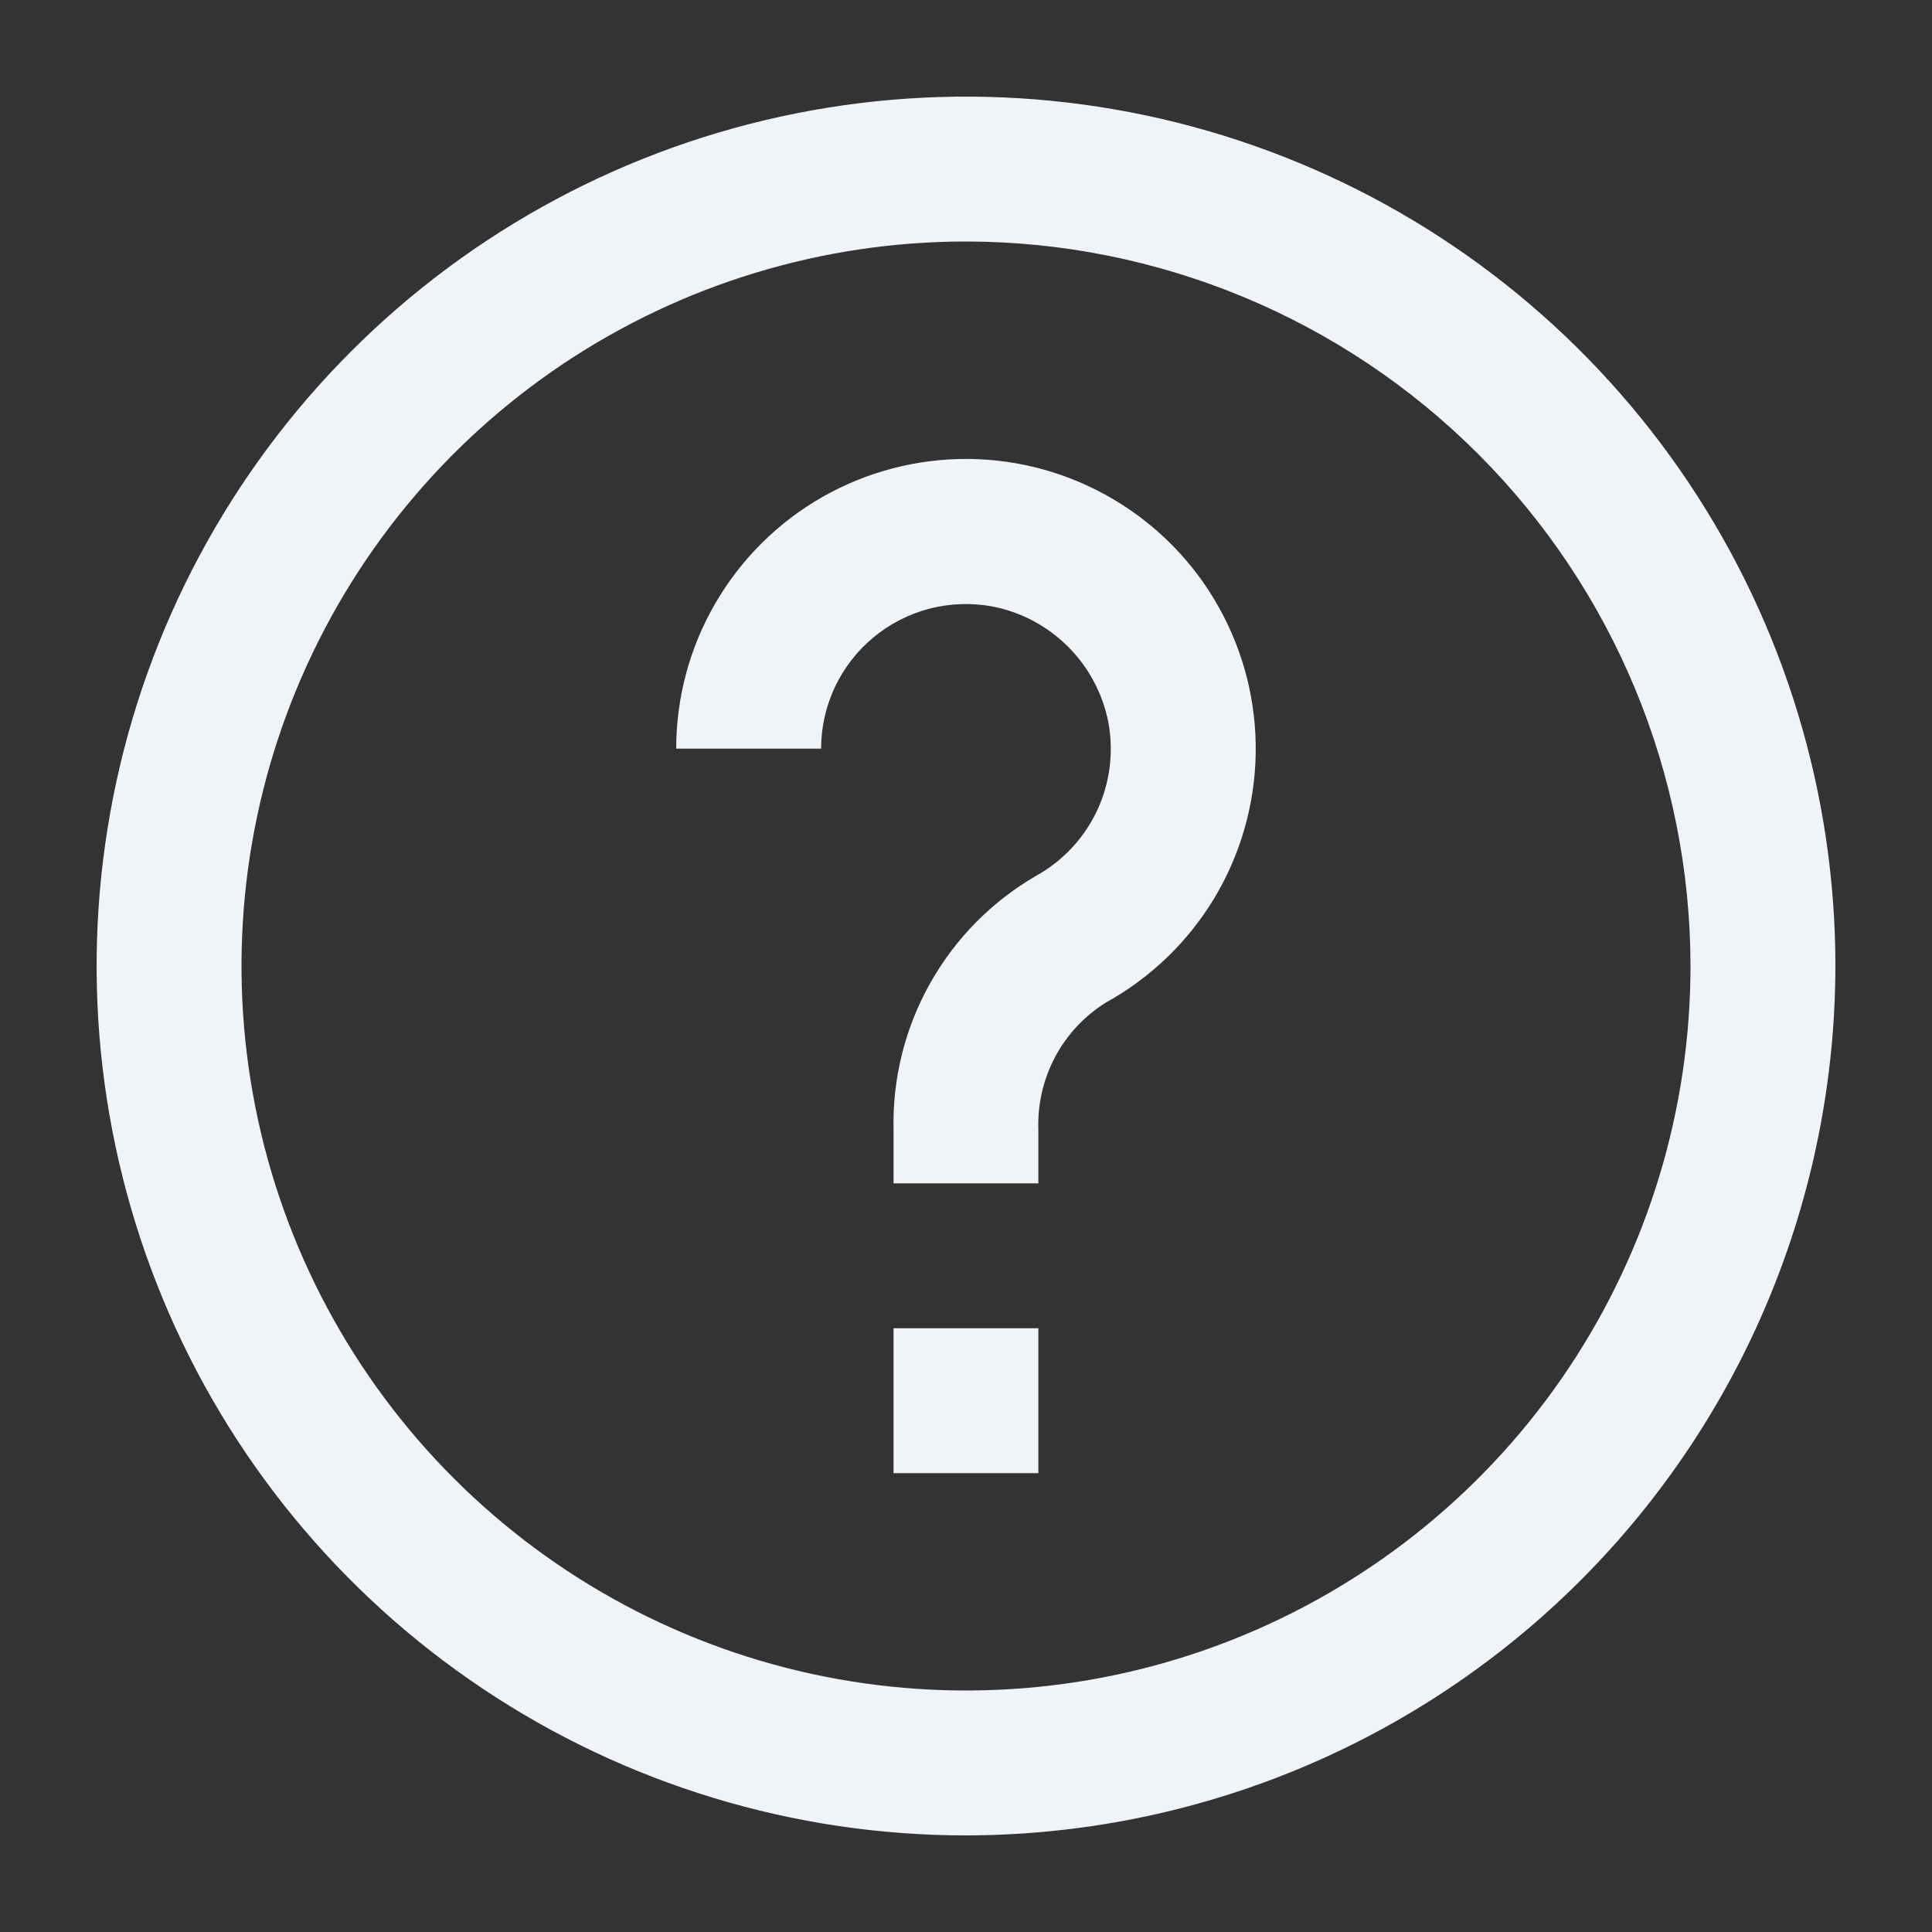
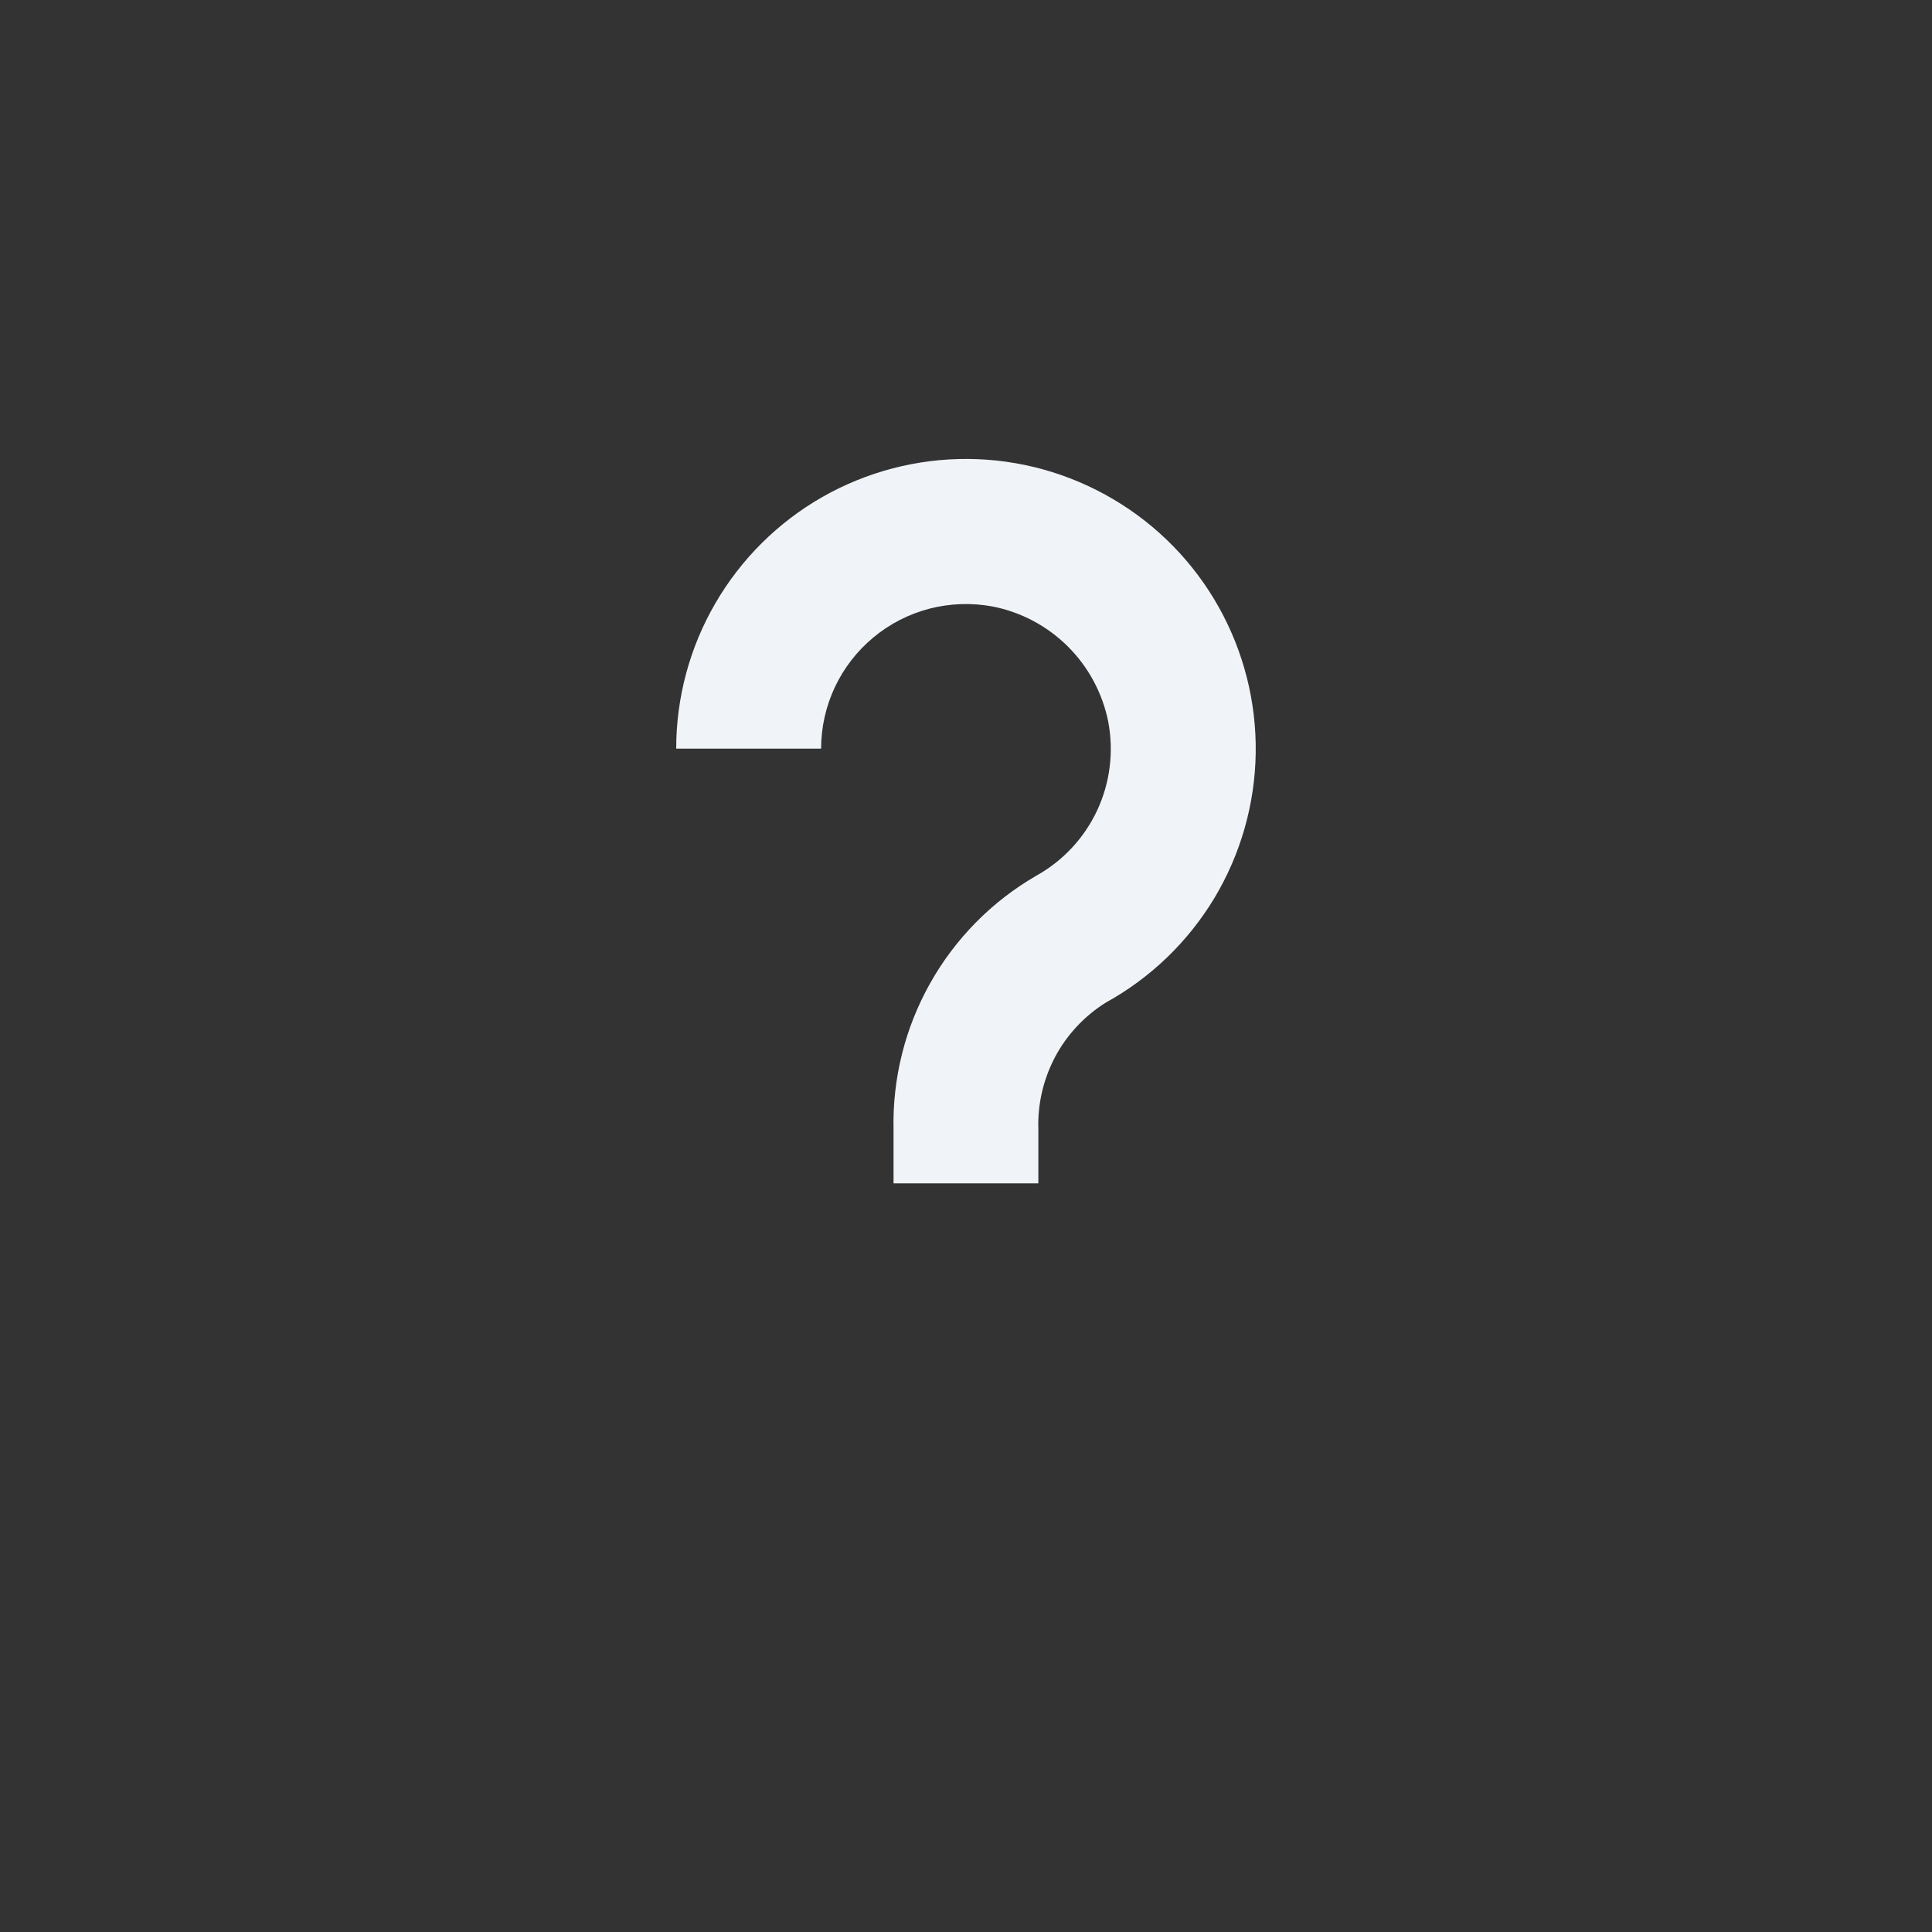
<svg xmlns="http://www.w3.org/2000/svg" width="20" height="20" viewBox="0 0 20 20" fill="none">
  <rect x="0" y="0" width="20" height="20" fill="#333333" stroke="none" />
-   <path d="M10 19C8.22 19 6.48 18.472 5 17.483C3.52 16.494 2.366 15.089 1.685 13.444C1.004 11.8 0.826 9.99 1.173 8.244C1.52 6.498 2.377 4.895 3.636 3.636C4.895 2.377 6.498 1.52 8.244 1.173C9.99 0.826 11.8 1.004 13.444 1.685C15.089 2.366 16.494 3.52 17.483 5C18.472 6.48 19 8.22 19 10C18.997 12.386 18.048 14.674 16.361 16.361C14.674 18.048 12.386 18.997 10 19ZM10 2.5C8.517 2.5 7.067 2.94 5.833 3.764C4.6 4.588 3.639 5.759 3.071 7.13C2.503 8.5 2.355 10.008 2.644 11.463C2.933 12.918 3.648 14.254 4.697 15.303C5.746 16.352 7.082 17.067 8.537 17.356C9.992 17.645 11.5 17.497 12.87 16.929C14.241 16.361 15.412 15.4 16.236 14.167C17.06 12.933 17.5 11.483 17.5 10C17.498 8.012 16.707 6.105 15.301 4.699C13.895 3.293 11.989 2.502 10 2.5Z" fill="#F0F4F8" />
  <path d="M10.749 12.25H9.25V11.693C9.238 11.164 9.369 10.641 9.628 10.18C9.887 9.718 10.265 9.334 10.723 9.068C11 8.915 11.221 8.679 11.356 8.393C11.491 8.106 11.531 7.785 11.473 7.474C11.414 7.178 11.269 6.906 11.055 6.693C10.841 6.48 10.569 6.335 10.273 6.278C10.056 6.238 9.834 6.246 9.621 6.301C9.408 6.357 9.21 6.458 9.041 6.599C8.872 6.739 8.736 6.915 8.642 7.114C8.549 7.313 8.5 7.53 8.5 7.75H7C7 7.221 7.14 6.701 7.406 6.244C7.672 5.786 8.054 5.407 8.513 5.145C8.973 4.883 9.494 4.747 10.023 4.751C10.552 4.755 11.07 4.899 11.526 5.169C11.982 5.438 12.358 5.823 12.616 6.284C12.875 6.746 13.007 7.268 12.999 7.797C12.991 8.326 12.843 8.843 12.571 9.297C12.298 9.75 11.911 10.123 11.447 10.379C11.226 10.517 11.044 10.712 10.922 10.942C10.8 11.173 10.74 11.432 10.749 11.693V12.25Z" fill="#F0F4F8" />
-   <path d="M10.749 13.75H9.25V15.25H10.749V13.75Z" fill="#F0F4F8" />
</svg>